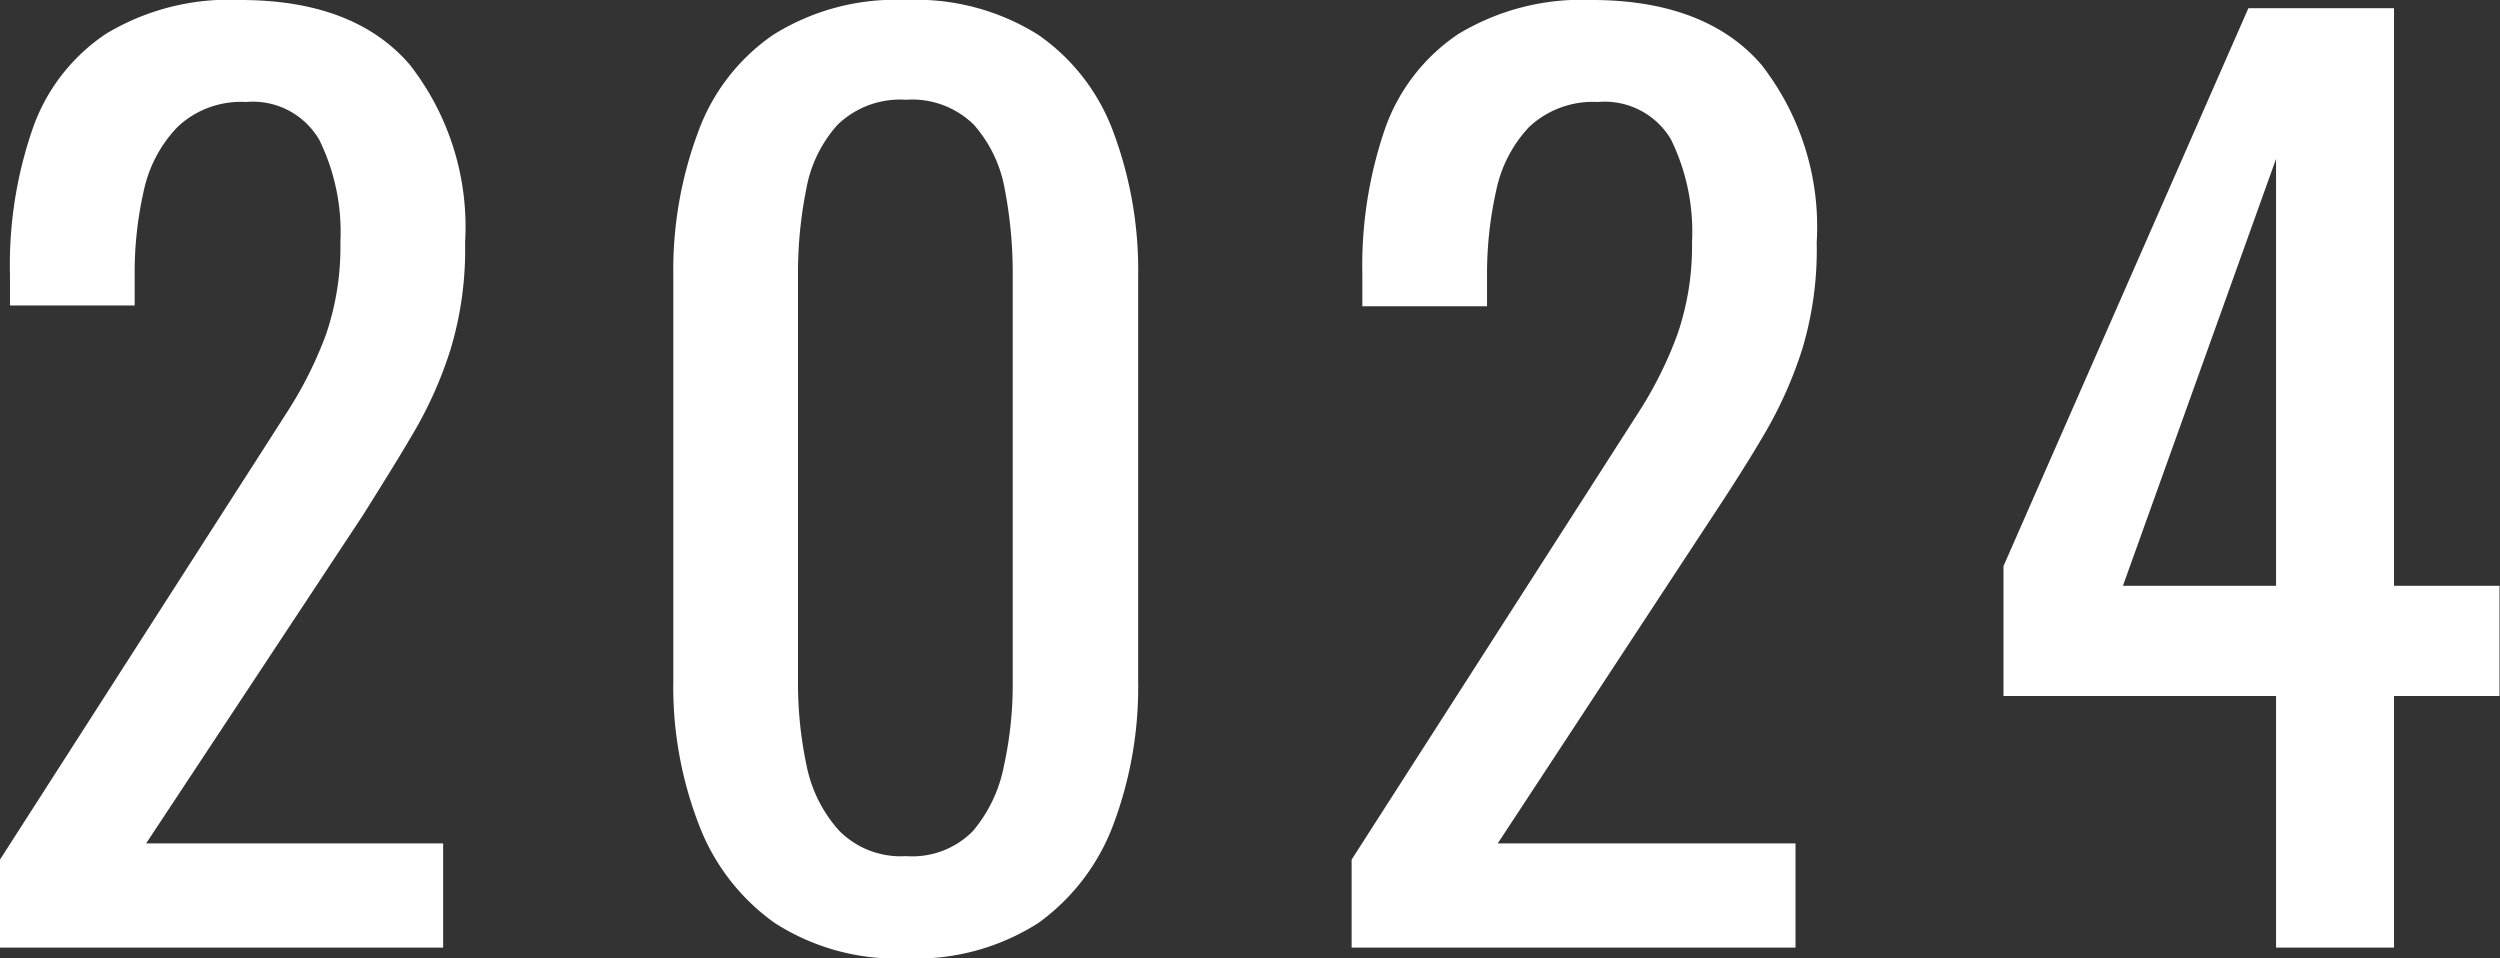
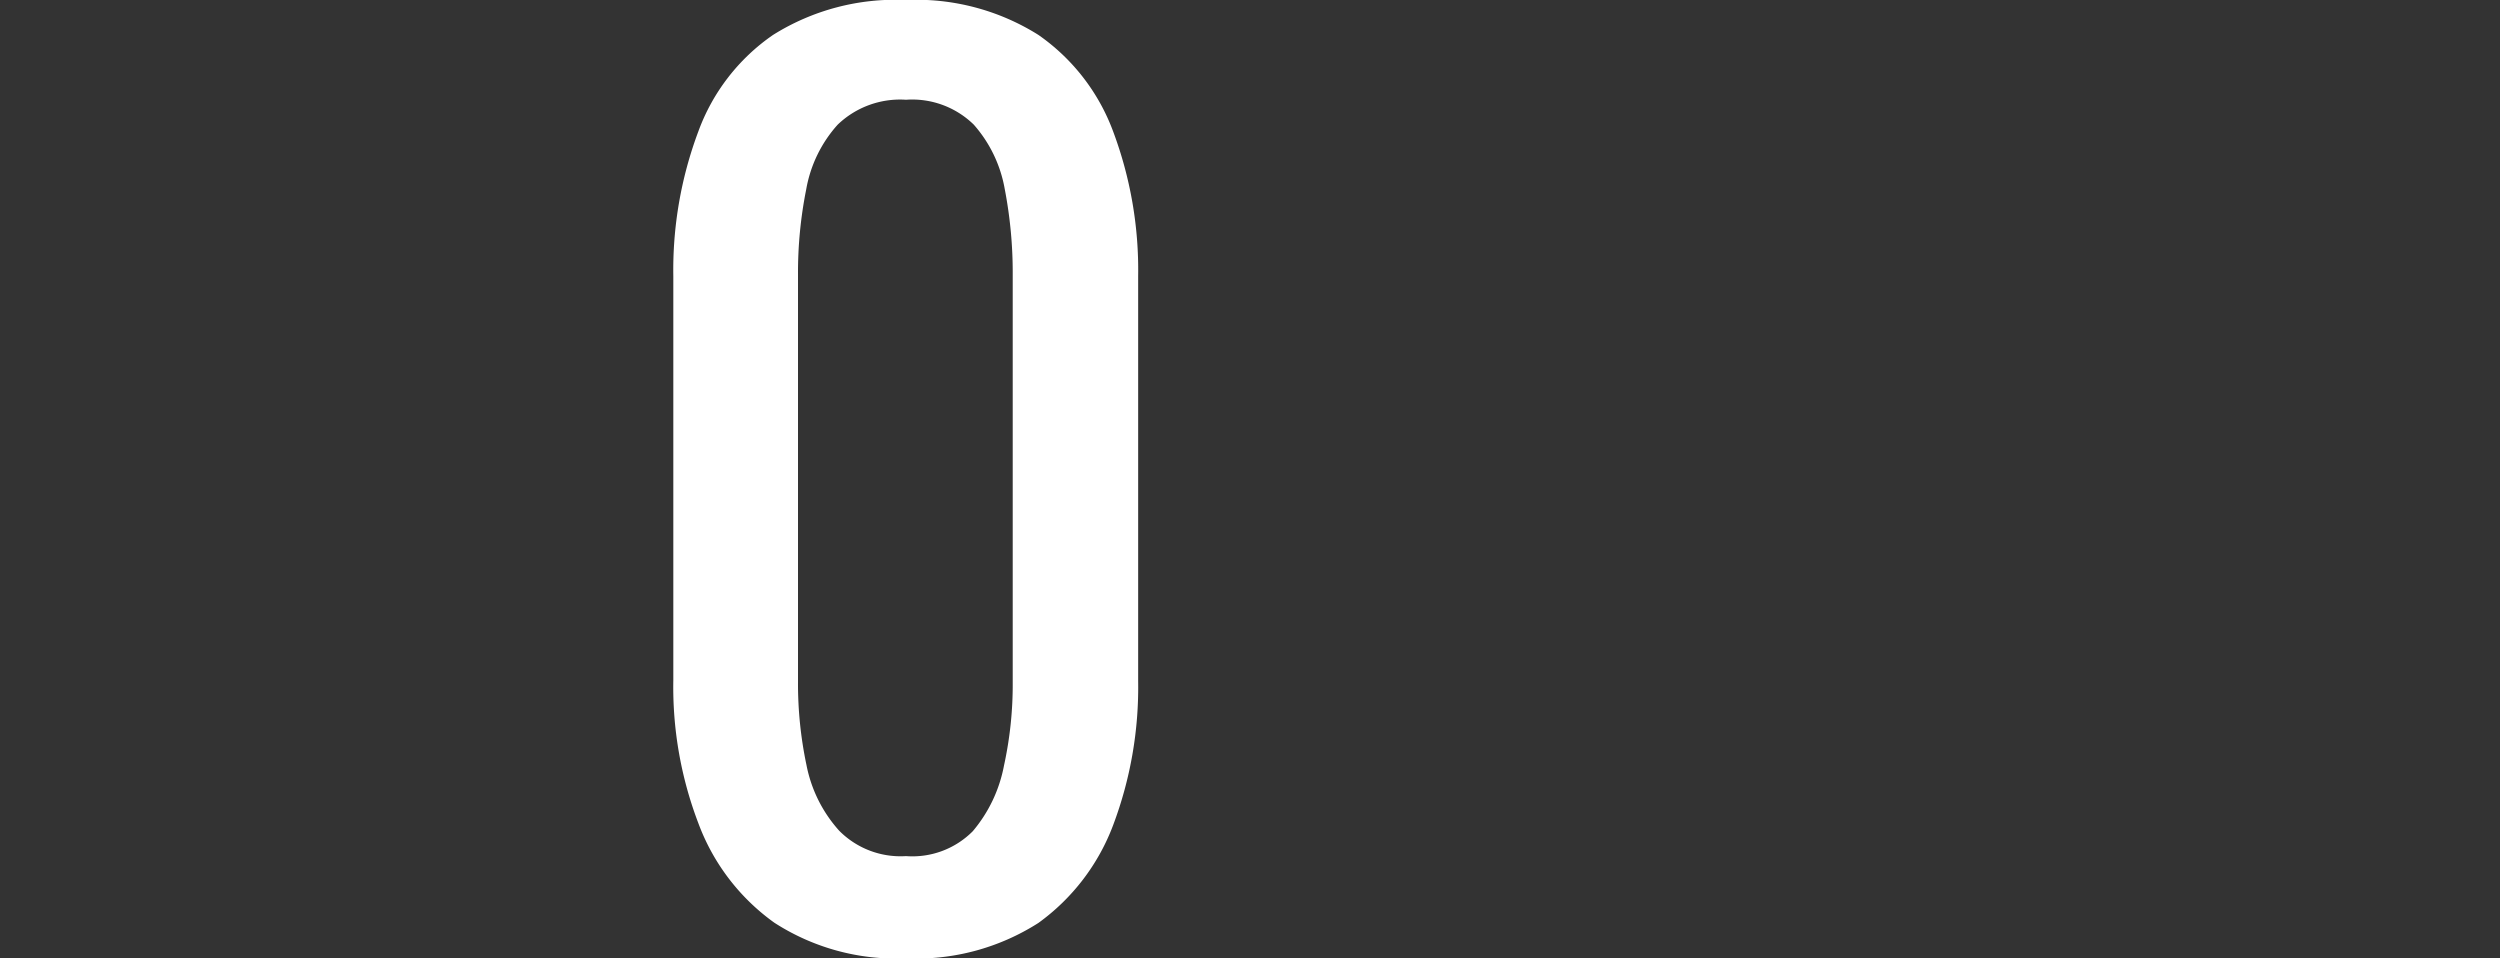
<svg xmlns="http://www.w3.org/2000/svg" viewBox="0 0 100.25 38.43">
  <rect x="0" y="0" width="100.25" height="38.43" fill="#333333" stroke="none" />
  <defs>
    <style>
      .cls-1 {
        fill: #fff;
      }
    </style>
  </defs>
  <g id="レイヤー_2" data-name="レイヤー 2">
    <g id="デザイン">
      <g>
-         <path class="cls-1" d="M0,38V34.47L9.58,19.54q1.08-1.68,2-3.12a15.86,15.86,0,0,0,1.49-3,10.85,10.85,0,0,0,.58-3.7,8.41,8.41,0,0,0-.84-4.1A3.08,3.08,0,0,0,9.86,4.09a3.7,3.7,0,0,0-2.74,1A5.26,5.26,0,0,0,5.77,7.63,14.7,14.7,0,0,0,5.4,11v1.25h-5V11a16.66,16.66,0,0,1,.91-5.84A7.55,7.55,0,0,1,4.26,1.35,9.54,9.54,0,0,1,9.63,0q4.56,0,6.79,2.58a10.55,10.55,0,0,1,2.23,7.14A13.84,13.84,0,0,1,18.07,14a16.2,16.2,0,0,1-1.51,3.39c-.62,1.06-1.3,2.14-2,3.26L5.86,33.82H17.77V38Z" />
        <path class="cls-1" d="M36.33,38.43A9,9,0,0,1,31.05,37,8.56,8.56,0,0,1,28,33a15.31,15.31,0,0,1-1-5.72V11.07a15.82,15.82,0,0,1,1-5.79A8.05,8.05,0,0,1,31,1.4,9.23,9.23,0,0,1,36.33,0a9.2,9.2,0,0,1,5.31,1.4,8.17,8.17,0,0,1,3,3.88,15.82,15.82,0,0,1,1,5.79V27.31a15.68,15.68,0,0,1-1,5.77,8.54,8.54,0,0,1-3,3.93A9.1,9.1,0,0,1,36.33,38.43Zm0-4.1a3.41,3.41,0,0,0,2.68-1,5.72,5.72,0,0,0,1.25-2.63,15.17,15.17,0,0,0,.35-3.33V11a17.74,17.74,0,0,0-.32-3.42A5.28,5.28,0,0,0,39.05,5a3.53,3.53,0,0,0-2.72-1,3.61,3.61,0,0,0-2.74,1,5.22,5.22,0,0,0-1.26,2.59A17,17,0,0,0,32,11V27.35a15.8,15.8,0,0,0,.34,3.33,5.5,5.5,0,0,0,1.31,2.63A3.46,3.46,0,0,0,36.33,34.33Z" />
-         <path class="cls-1" d="M54.2,38V34.47l9.58-14.93,2-3.12a15.82,15.82,0,0,0,1.48-3,10.84,10.84,0,0,0,.59-3.7A8.41,8.41,0,0,0,67,5.58a3.09,3.09,0,0,0-2.93-1.49,3.73,3.73,0,0,0-2.75,1A5.26,5.26,0,0,0,60,7.63a15.27,15.27,0,0,0-.37,3.4v1.25h-5V11a16.89,16.89,0,0,1,.91-5.84,7.6,7.6,0,0,1,2.93-3.79A9.55,9.55,0,0,1,63.83,0c3,0,5.3.86,6.79,2.58a10.55,10.55,0,0,1,2.23,7.14A13.84,13.84,0,0,1,72.27,14a16.73,16.73,0,0,1-1.51,3.39c-.62,1.06-1.31,2.14-2.05,3.26L60.06,33.82H72V38Z" />
-         <path class="cls-1" d="M91.27,38V27.91H80.34V22.7L90.16.33H96V23.49h4.23v4.42H96V38ZM85.13,23.49h6.14V6.37Z" />
      </g>
    </g>
  </g>
</svg>